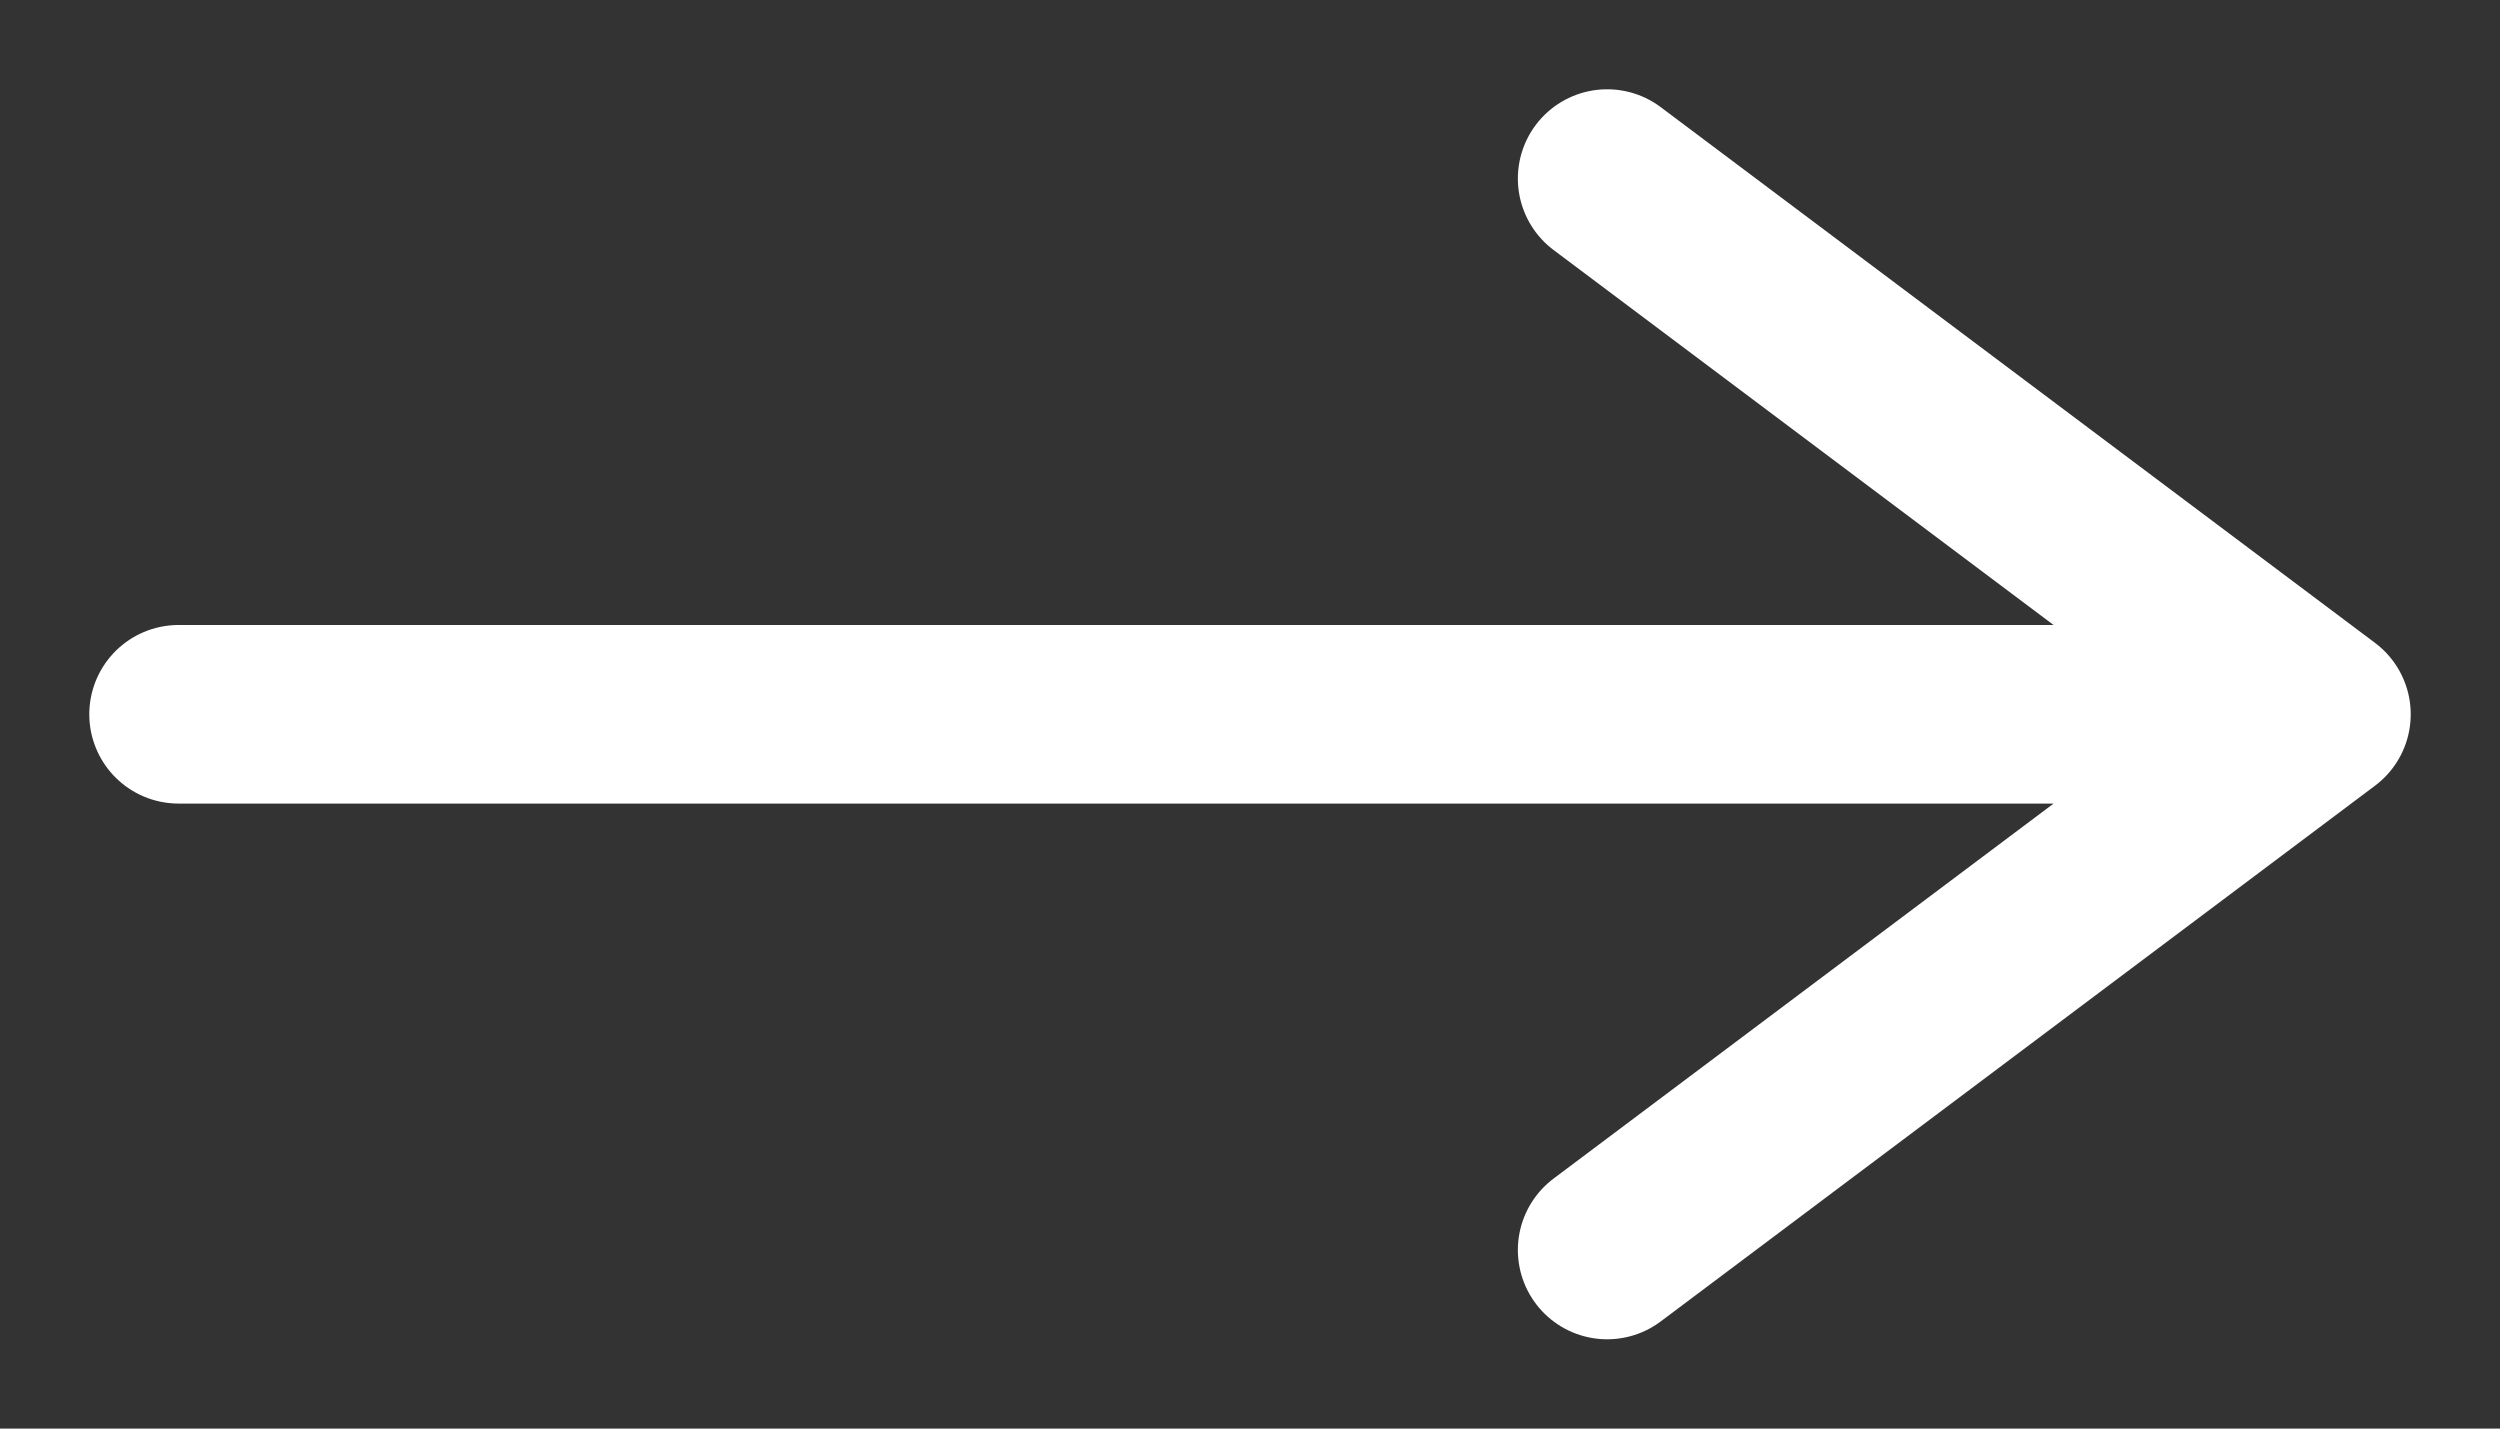
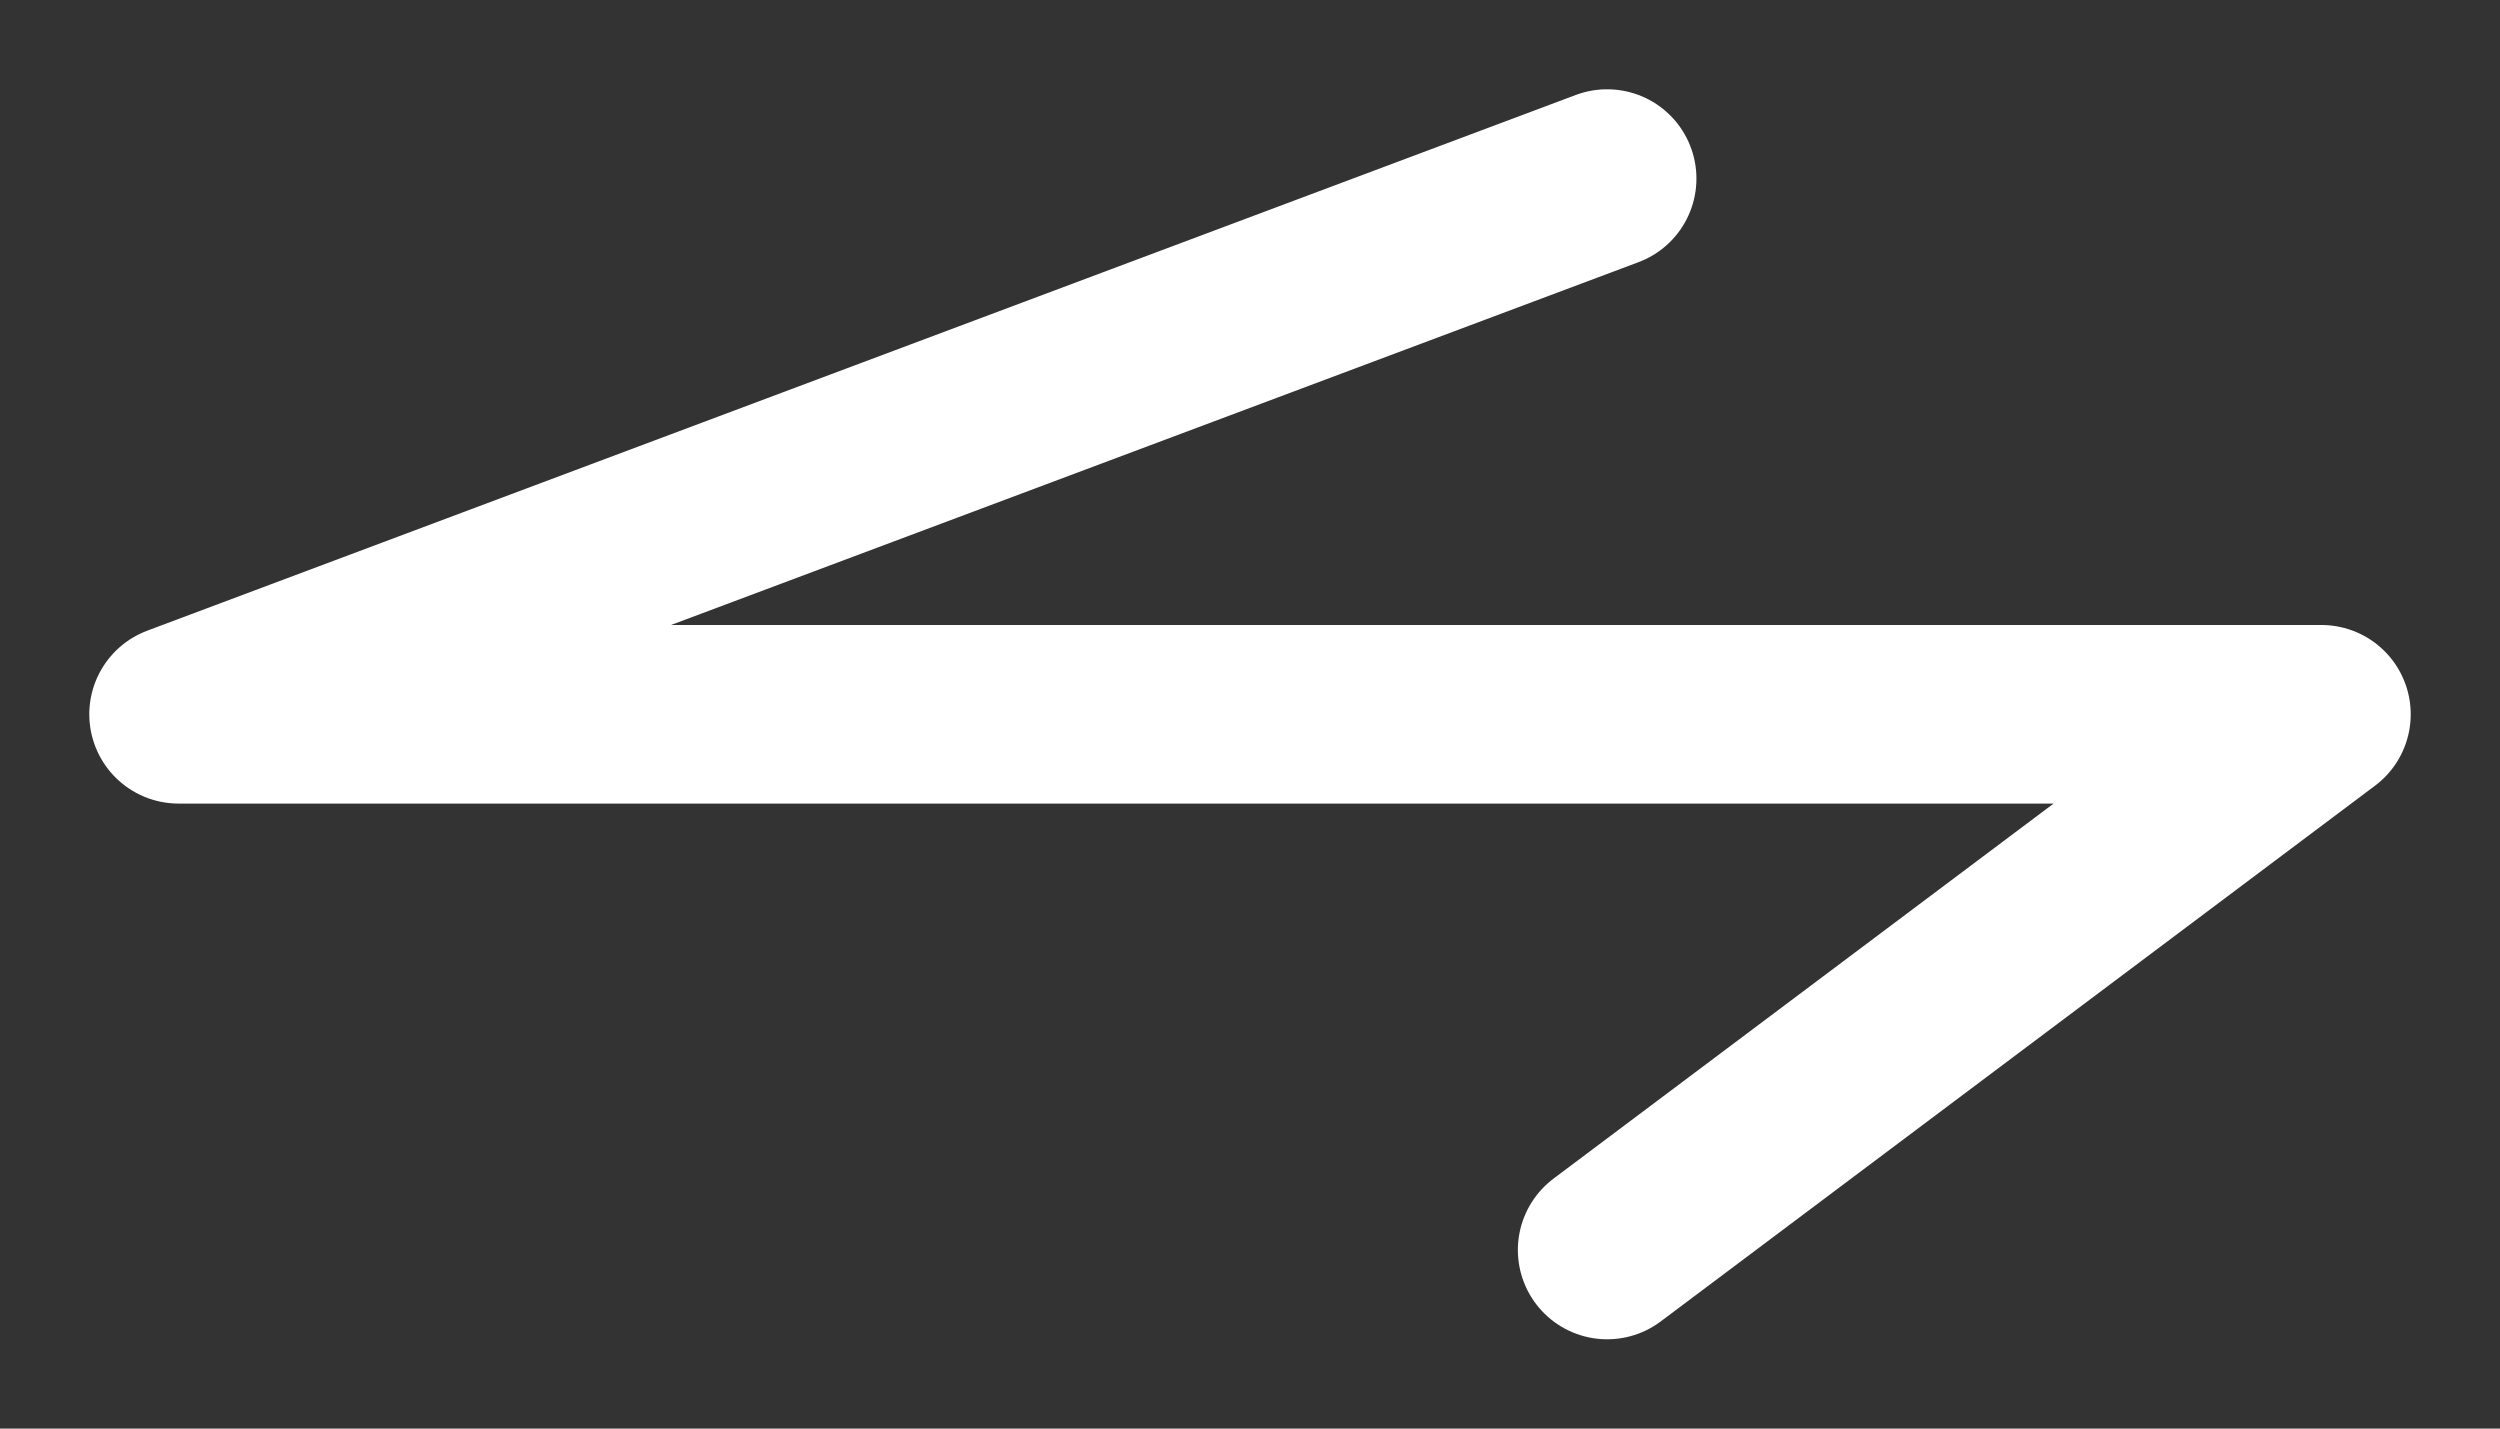
<svg xmlns="http://www.w3.org/2000/svg" width="14" height="8" viewBox="0 0 14 8" fill="none">
  <rect x="0" y="0" width="14" height="8" fill="#333333" stroke="none" />
-   <path d="M13 4L1 4M13 4L9 1M13 4L9 7" stroke="white" stroke-linecap="round" stroke-linejoin="round" />
+   <path d="M13 4L1 4L9 1M13 4L9 7" stroke="white" stroke-linecap="round" stroke-linejoin="round" />
</svg>